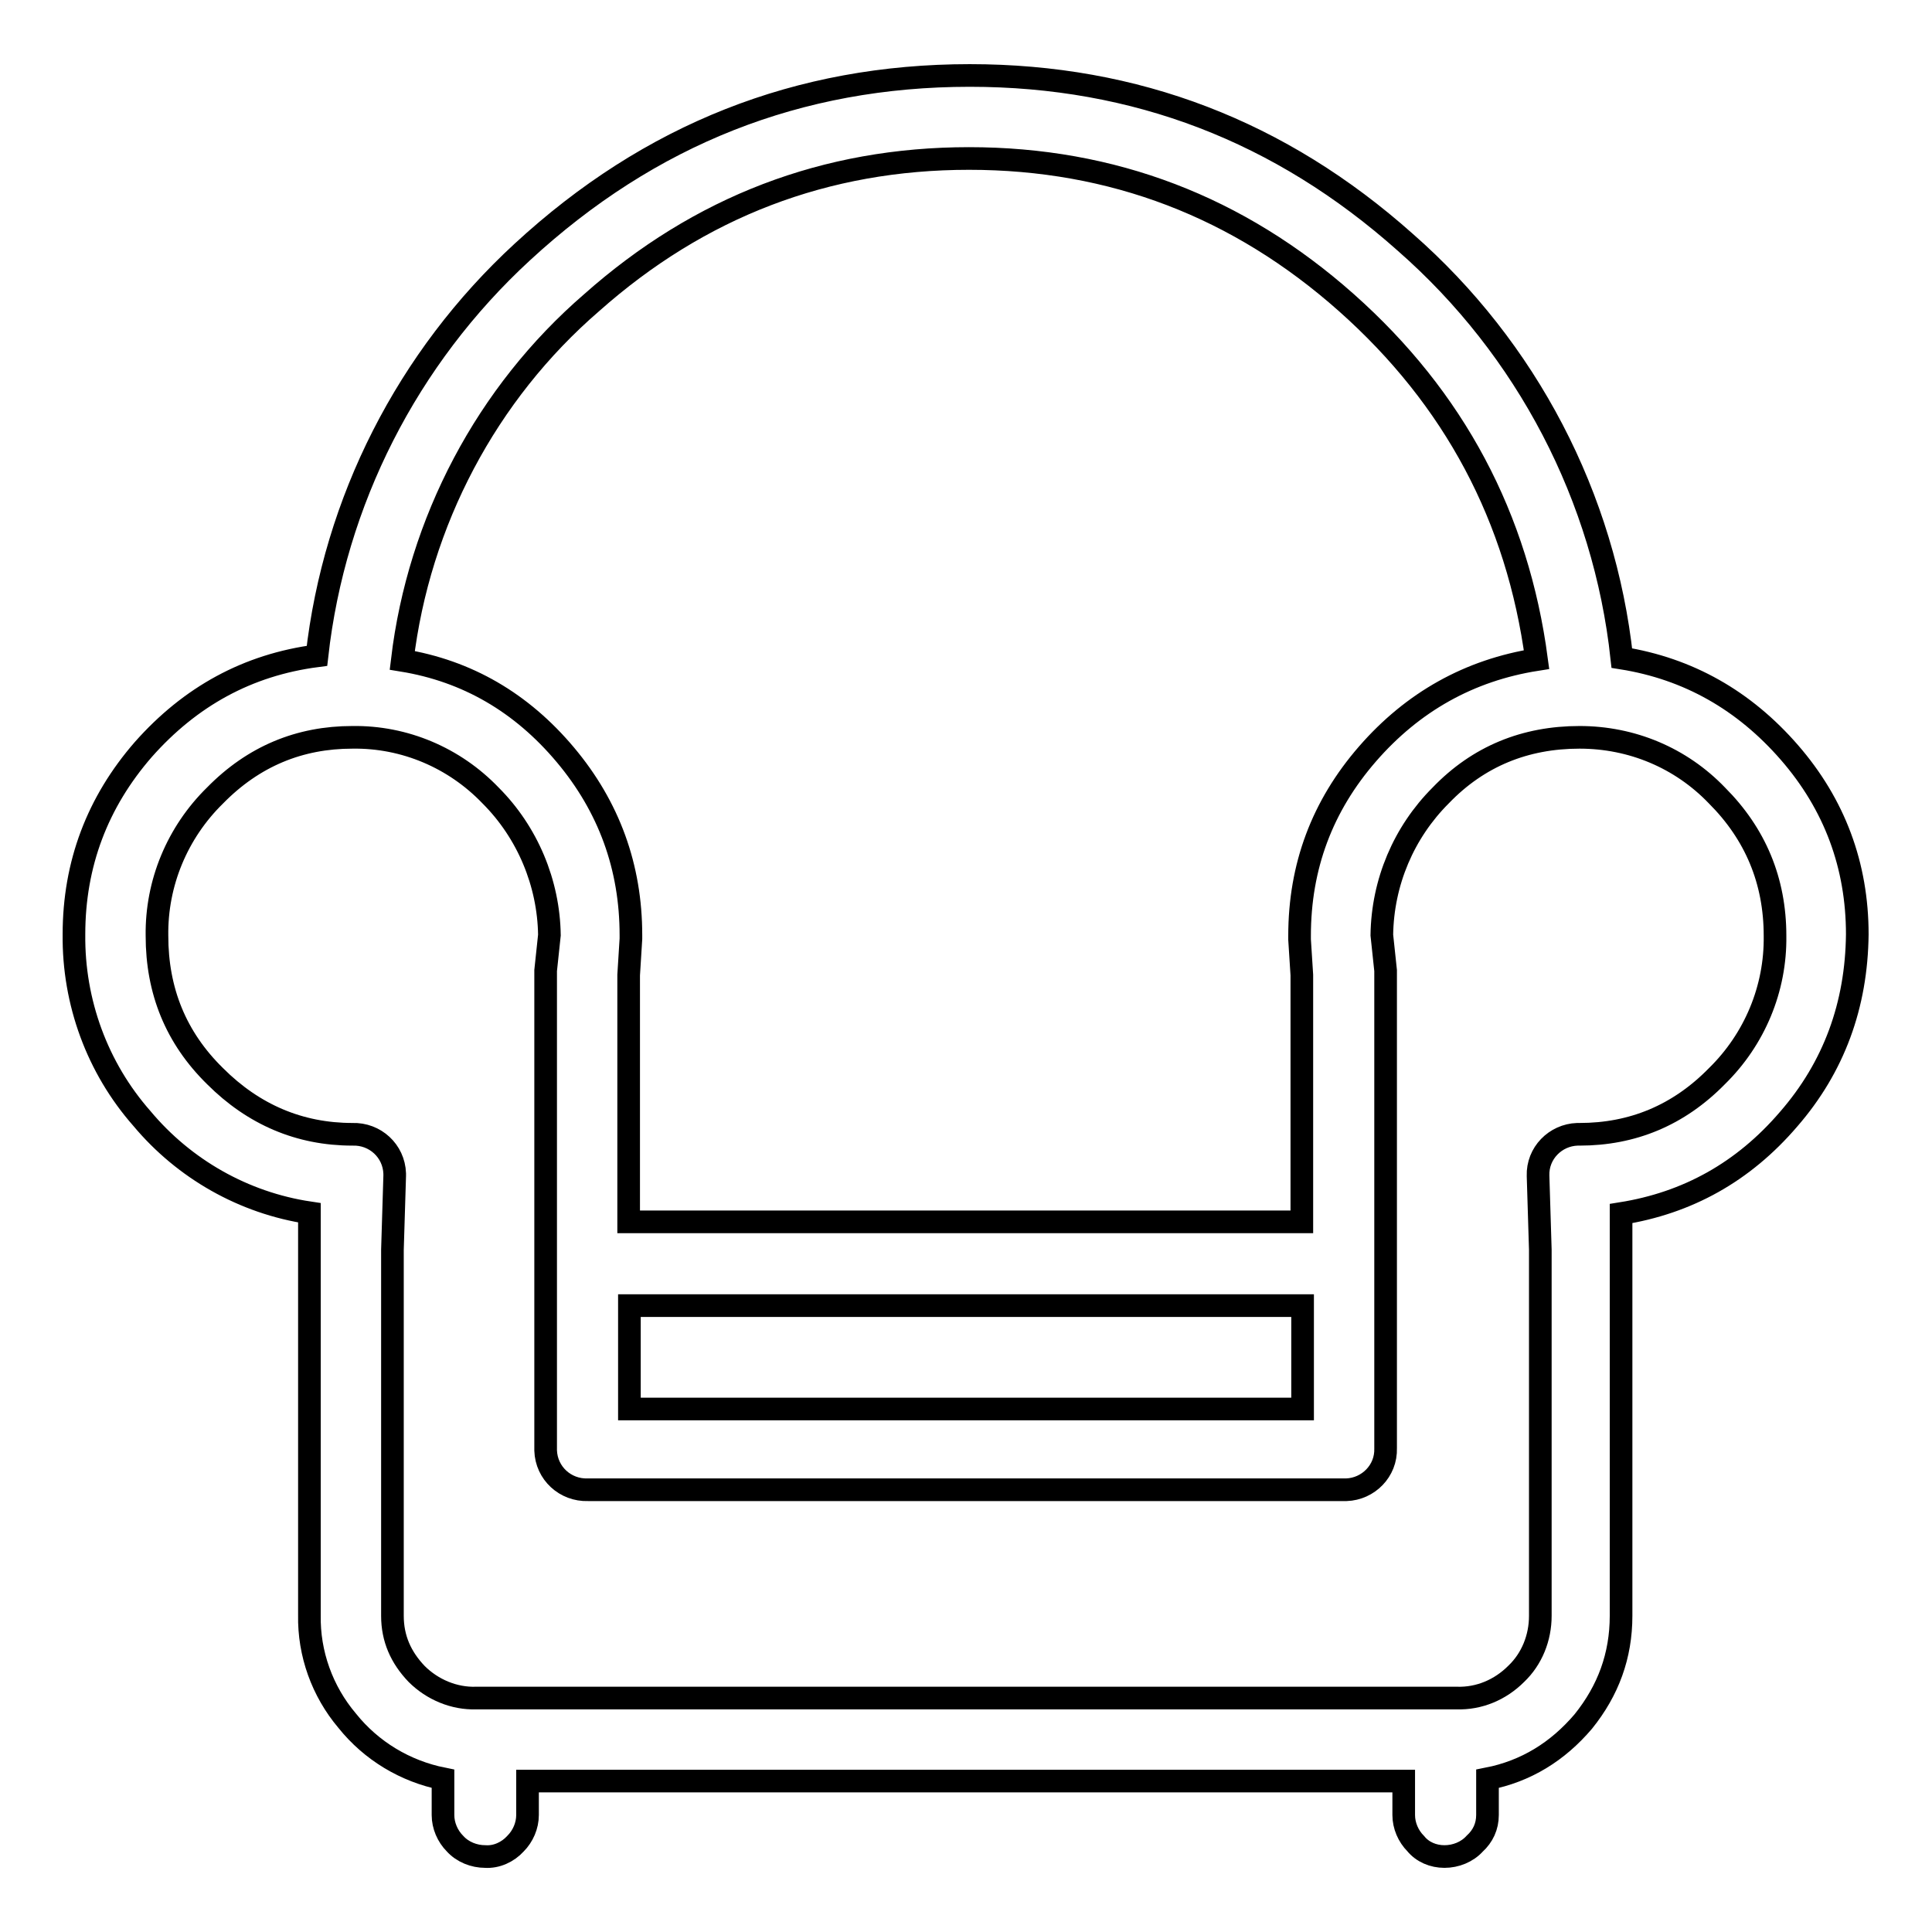
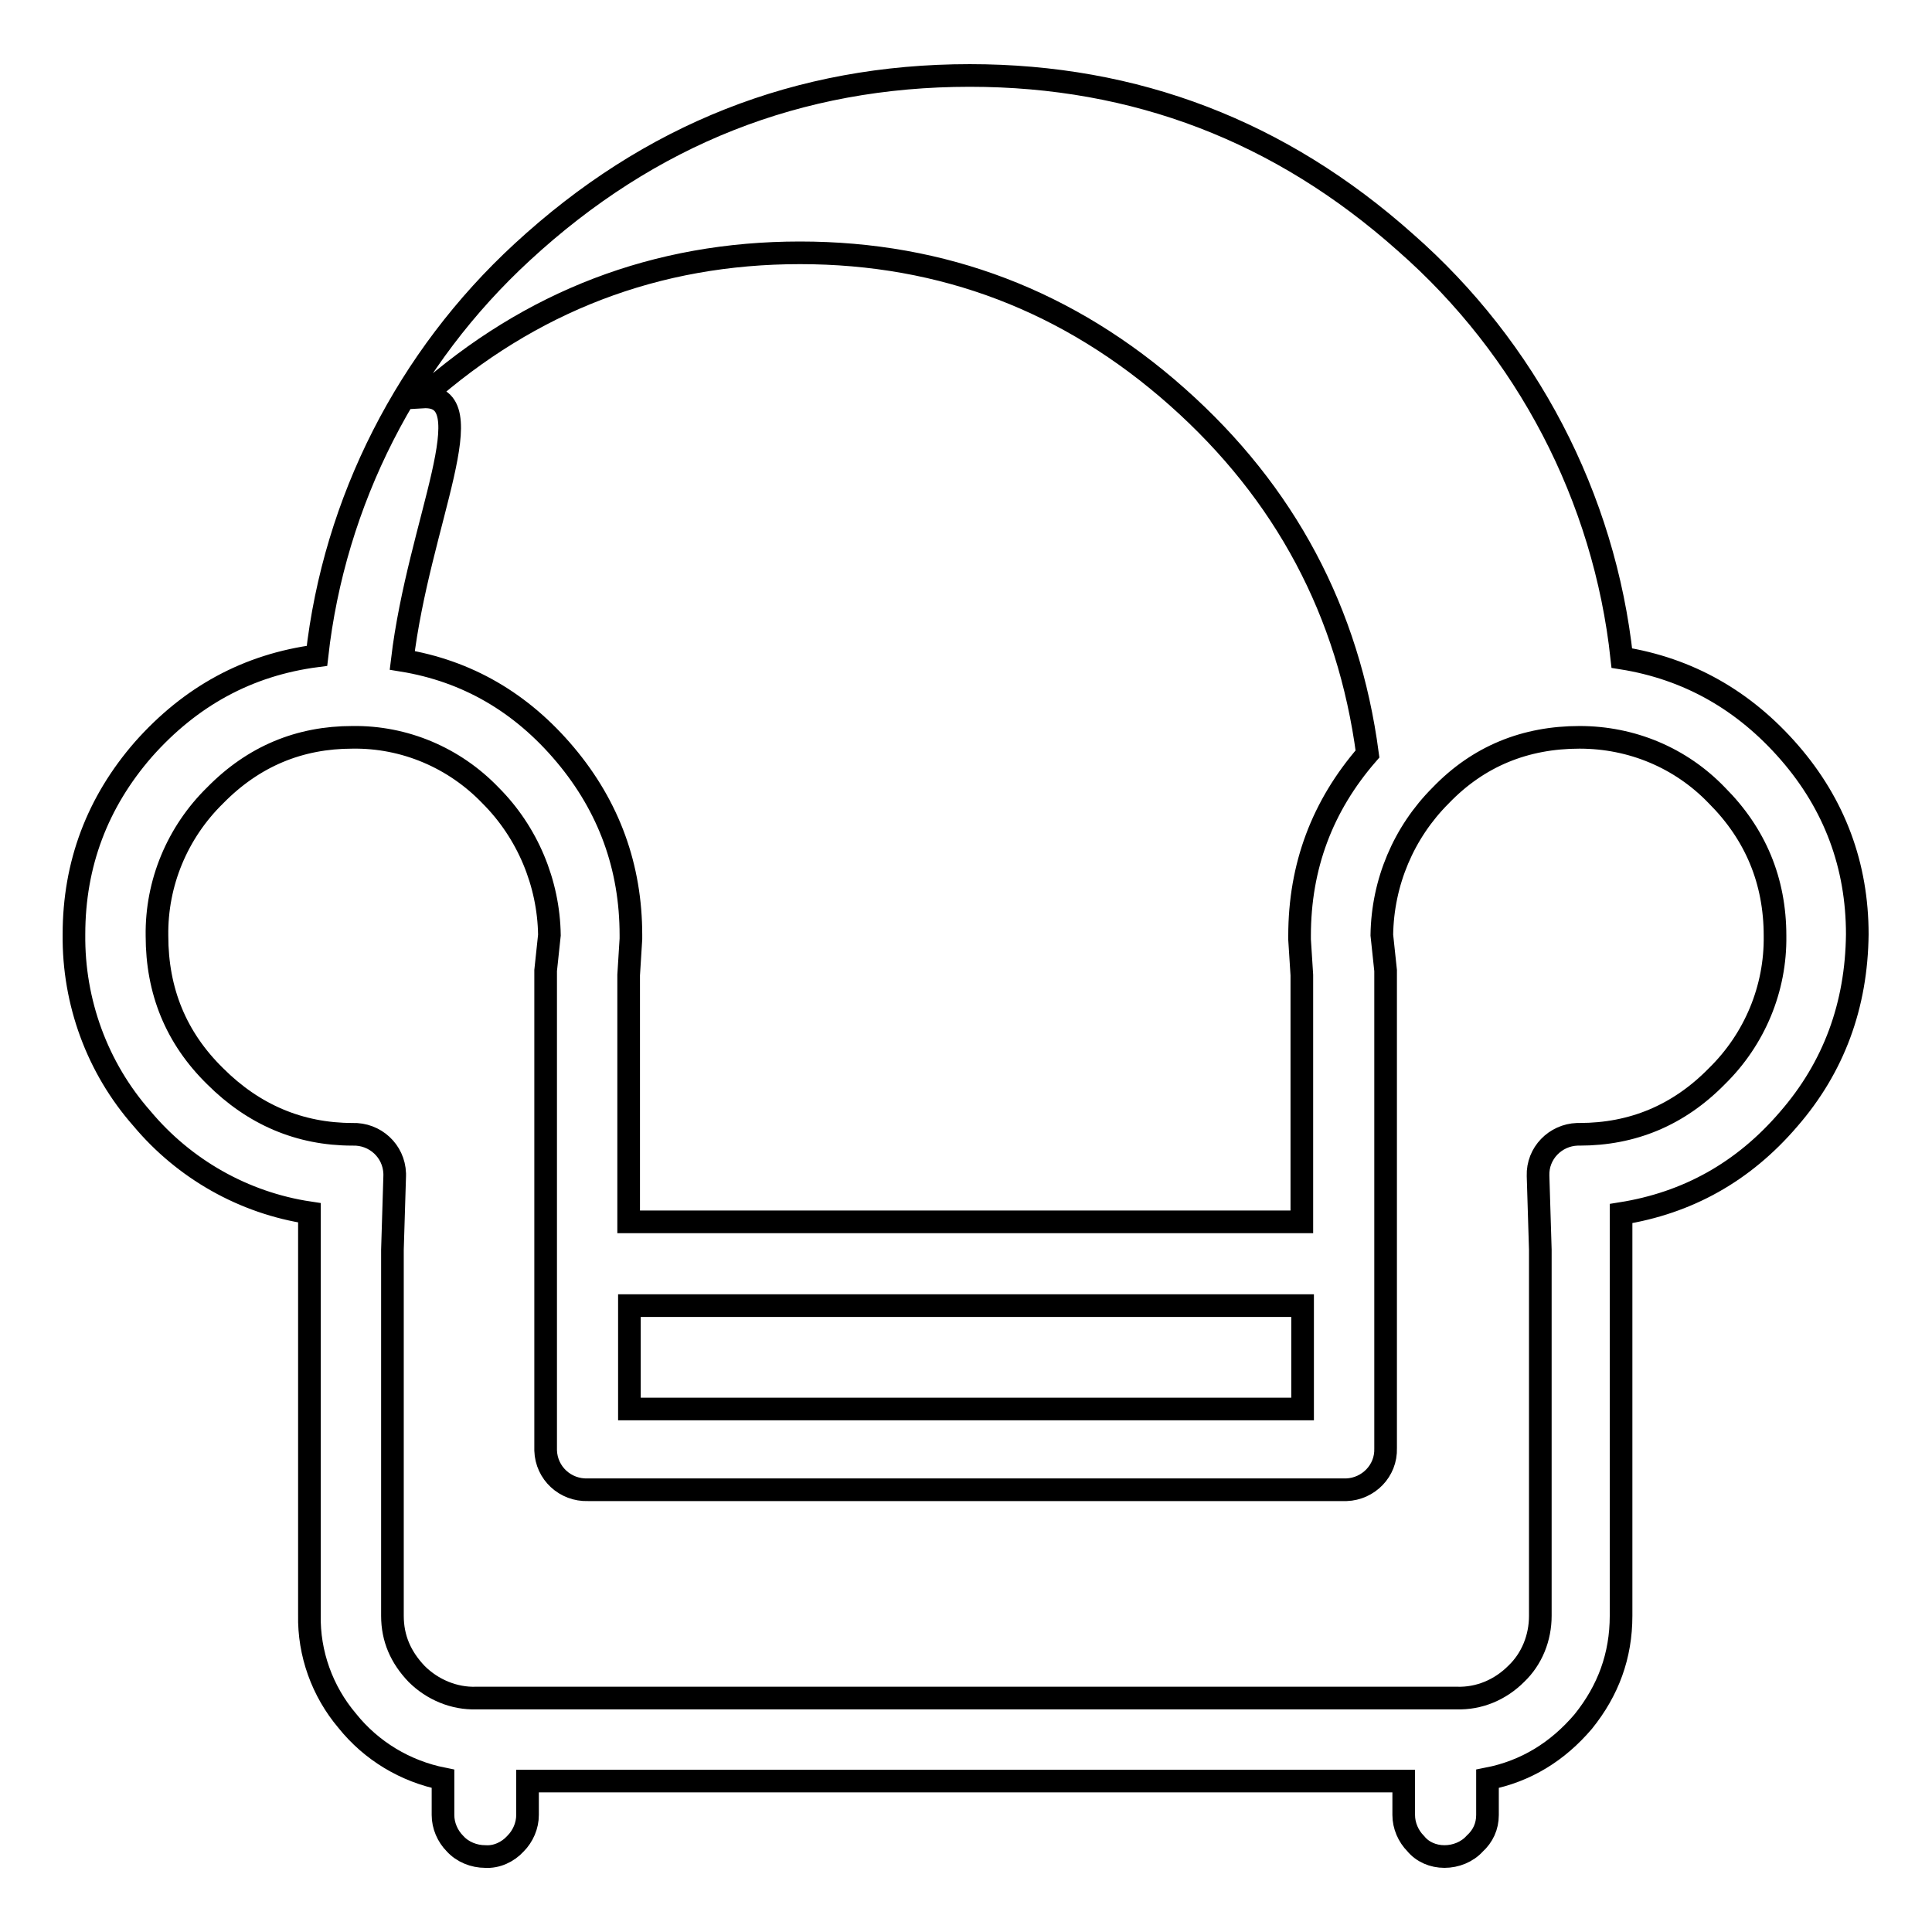
<svg xmlns="http://www.w3.org/2000/svg" version="1.1" x="0px" y="0px" viewBox="0 0 256 256" enable-background="new 0 0 256 256" xml:space="preserve">
  <g>
-     <path stroke-width="3" fill-opacity="0" stroke="#000000" d="M237,148.3c-6,7-13.4,11.1-22.2,12.5v53.3c0,5.3-1.7,9.9-5,14c-3.4,4-7.6,6.6-12.7,7.6v4.8 c0,1.5-0.6,2.8-1.7,3.8c-1,1.1-2.5,1.7-4,1.7c-1.5,0-2.9-0.6-3.8-1.7c-1-1-1.6-2.4-1.6-3.8V236H69.9v4.5c0,1.4-0.6,2.8-1.6,3.8 c-1,1.1-2.5,1.8-4,1.7c-1.5,0-3-0.6-4-1.7c-1-1-1.6-2.4-1.6-3.8v-4.8c-5-1-9.5-3.7-12.7-7.7c-3.3-3.9-5.1-8.9-5-14v-53.3 c-8.7-1.3-16.6-5.8-22.2-12.5c-5.9-6.7-9.1-15.4-9-24.4c0-9.3,3.1-17.5,9.2-24.5c6.2-7,13.8-11.2,23-12.4 c2.3-20.5,12-39.5,27.2-53.5C86.1,17.8,105.8,10,128.5,10c22,0,41.2,7.4,57.7,22.1c16.1,14.1,26.4,33.8,28.7,55.1 c8.8,1.4,16.2,5.6,22.2,12.5c6,6.9,9,15,9,24.1C246,133.2,243,141.4,237,148.3z M227.5,142.6c5-4.9,7.8-11.6,7.7-18.6 c0-7.3-2.6-13.5-7.7-18.6c-4.8-5-11.3-7.7-18.2-7.7c-7.2,0-13.4,2.5-18.4,7.7c-4.9,4.9-7.7,11.5-7.8,18.5l0.5,4.7v63.3 c0.1,3-2.3,5.4-5.2,5.5c-0.1,0-0.2,0-0.3,0H77.9c-3,0.1-5.5-2.2-5.6-5.2c0-0.1,0-0.2,0-0.3v-63.3l0.5-4.7 c-0.1-6.9-2.9-13.6-7.8-18.5c-4.8-5-11.4-7.8-18.3-7.7c-7,0-13.1,2.5-18.2,7.7c-5,4.9-7.8,11.6-7.7,18.6c0,7.3,2.5,13.5,7.7,18.6 c5.1,5.1,11.2,7.7,18.2,7.7c3-0.1,5.5,2.2,5.6,5.2c0,0.1,0,0.2,0,0.3l-0.3,9.8v48.5c0,3,1.1,5.5,3.2,7.7c2.1,2.1,5,3.3,7.9,3.2 h129.9c3,0.1,5.8-1.1,7.9-3.2c2.1-2,3.2-4.8,3.2-7.7v-48.5l-0.3-9.8c-0.1-3,2.3-5.4,5.2-5.5c0.1,0,0.2,0,0.3,0 C216.3,150.3,222.4,147.8,227.5,142.6L227.5,142.6z M53.3,87.5c8.6,1.4,15.8,5.6,21.6,12.5c5.8,6.9,8.7,14.9,8.7,23.9v0.5l-0.3,4.8 v32.7h89.2v-32.7l-0.3-4.7v-0.5c0-9.2,3-17.2,9-24.1c6-6.9,13.5-11.1,22.4-12.5c-2.5-18.8-10.9-34.6-25.2-47.3 c-14.3-12.7-31-19.1-50-19.1c-19,0-35.7,6.4-50,19.1C64.5,52.1,55.5,69.1,53.3,87.5L53.3,87.5z M83.4,186.7h89.2V173H83.4V186.7z" />
+     <path stroke-width="3" fill-opacity="0" stroke="#000000" d="M237,148.3c-6,7-13.4,11.1-22.2,12.5v53.3c0,5.3-1.7,9.9-5,14c-3.4,4-7.6,6.6-12.7,7.6v4.8 c0,1.5-0.6,2.8-1.7,3.8c-1,1.1-2.5,1.7-4,1.7c-1.5,0-2.9-0.6-3.8-1.7c-1-1-1.6-2.4-1.6-3.8V236H69.9v4.5c0,1.4-0.6,2.8-1.6,3.8 c-1,1.1-2.5,1.8-4,1.7c-1.5,0-3-0.6-4-1.7c-1-1-1.6-2.4-1.6-3.8v-4.8c-5-1-9.5-3.7-12.7-7.7c-3.3-3.9-5.1-8.9-5-14v-53.3 c-8.7-1.3-16.6-5.8-22.2-12.5c-5.9-6.7-9.1-15.4-9-24.4c0-9.3,3.1-17.5,9.2-24.5c6.2-7,13.8-11.2,23-12.4 c2.3-20.5,12-39.5,27.2-53.5C86.1,17.8,105.8,10,128.5,10c22,0,41.2,7.4,57.7,22.1c16.1,14.1,26.4,33.8,28.7,55.1 c8.8,1.4,16.2,5.6,22.2,12.5c6,6.9,9,15,9,24.1C246,133.2,243,141.4,237,148.3z M227.5,142.6c5-4.9,7.8-11.6,7.7-18.6 c0-7.3-2.6-13.5-7.7-18.6c-4.8-5-11.3-7.7-18.2-7.7c-7.2,0-13.4,2.5-18.4,7.7c-4.9,4.9-7.7,11.5-7.8,18.5l0.5,4.7v63.3 c0.1,3-2.3,5.4-5.2,5.5c-0.1,0-0.2,0-0.3,0H77.9c-3,0.1-5.5-2.2-5.6-5.2c0-0.1,0-0.2,0-0.3v-63.3l0.5-4.7 c-0.1-6.9-2.9-13.6-7.8-18.5c-4.8-5-11.4-7.8-18.3-7.7c-7,0-13.1,2.5-18.2,7.7c-5,4.9-7.8,11.6-7.7,18.6c0,7.3,2.5,13.5,7.7,18.6 c5.1,5.1,11.2,7.7,18.2,7.7c3-0.1,5.5,2.2,5.6,5.2c0,0.1,0,0.2,0,0.3l-0.3,9.8v48.5c0,3,1.1,5.5,3.2,7.7c2.1,2.1,5,3.3,7.9,3.2 h129.9c3,0.1,5.8-1.1,7.9-3.2c2.1-2,3.2-4.8,3.2-7.7v-48.5l-0.3-9.8c-0.1-3,2.3-5.4,5.2-5.5c0.1,0,0.2,0,0.3,0 C216.3,150.3,222.4,147.8,227.5,142.6L227.5,142.6z M53.3,87.5c8.6,1.4,15.8,5.6,21.6,12.5c5.8,6.9,8.7,14.9,8.7,23.9v0.5l-0.3,4.8 v32.7h89.2v-32.7l-0.3-4.7v-0.5c0-9.2,3-17.2,9-24.1c-2.5-18.8-10.9-34.6-25.2-47.3 c-14.3-12.7-31-19.1-50-19.1c-19,0-35.7,6.4-50,19.1C64.5,52.1,55.5,69.1,53.3,87.5L53.3,87.5z M83.4,186.7h89.2V173H83.4V186.7z" />
  </g>
</svg>